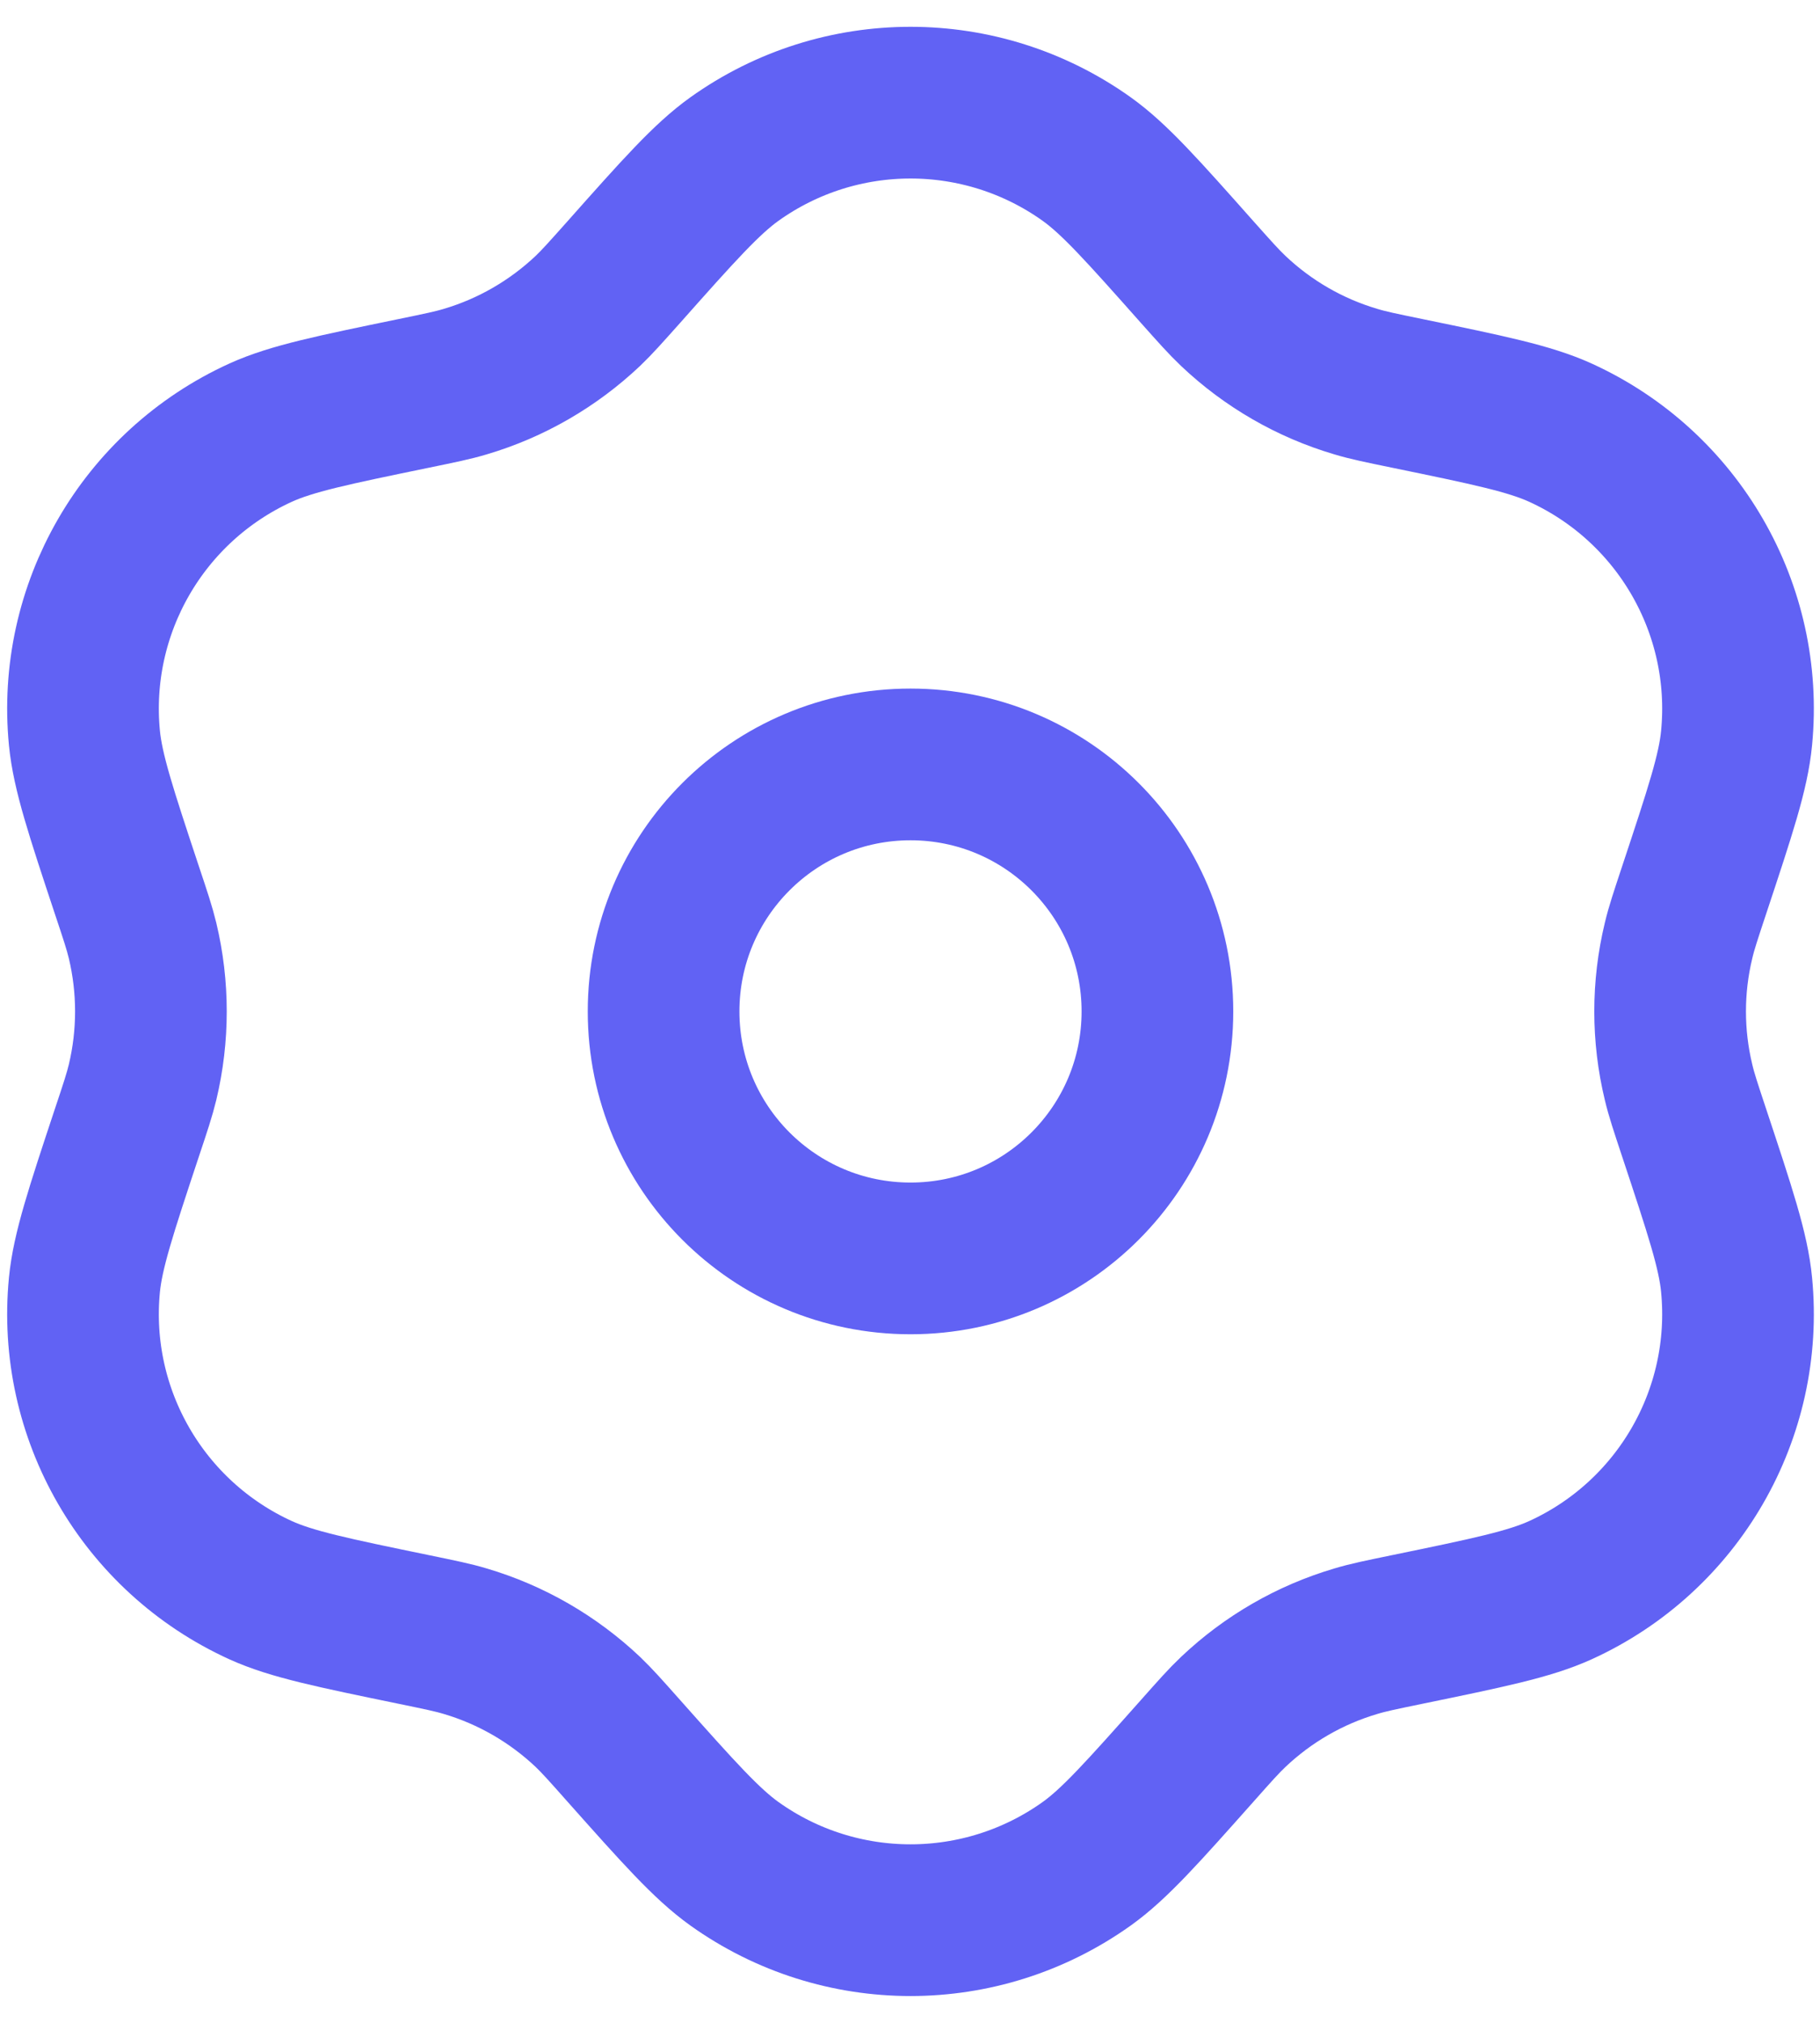
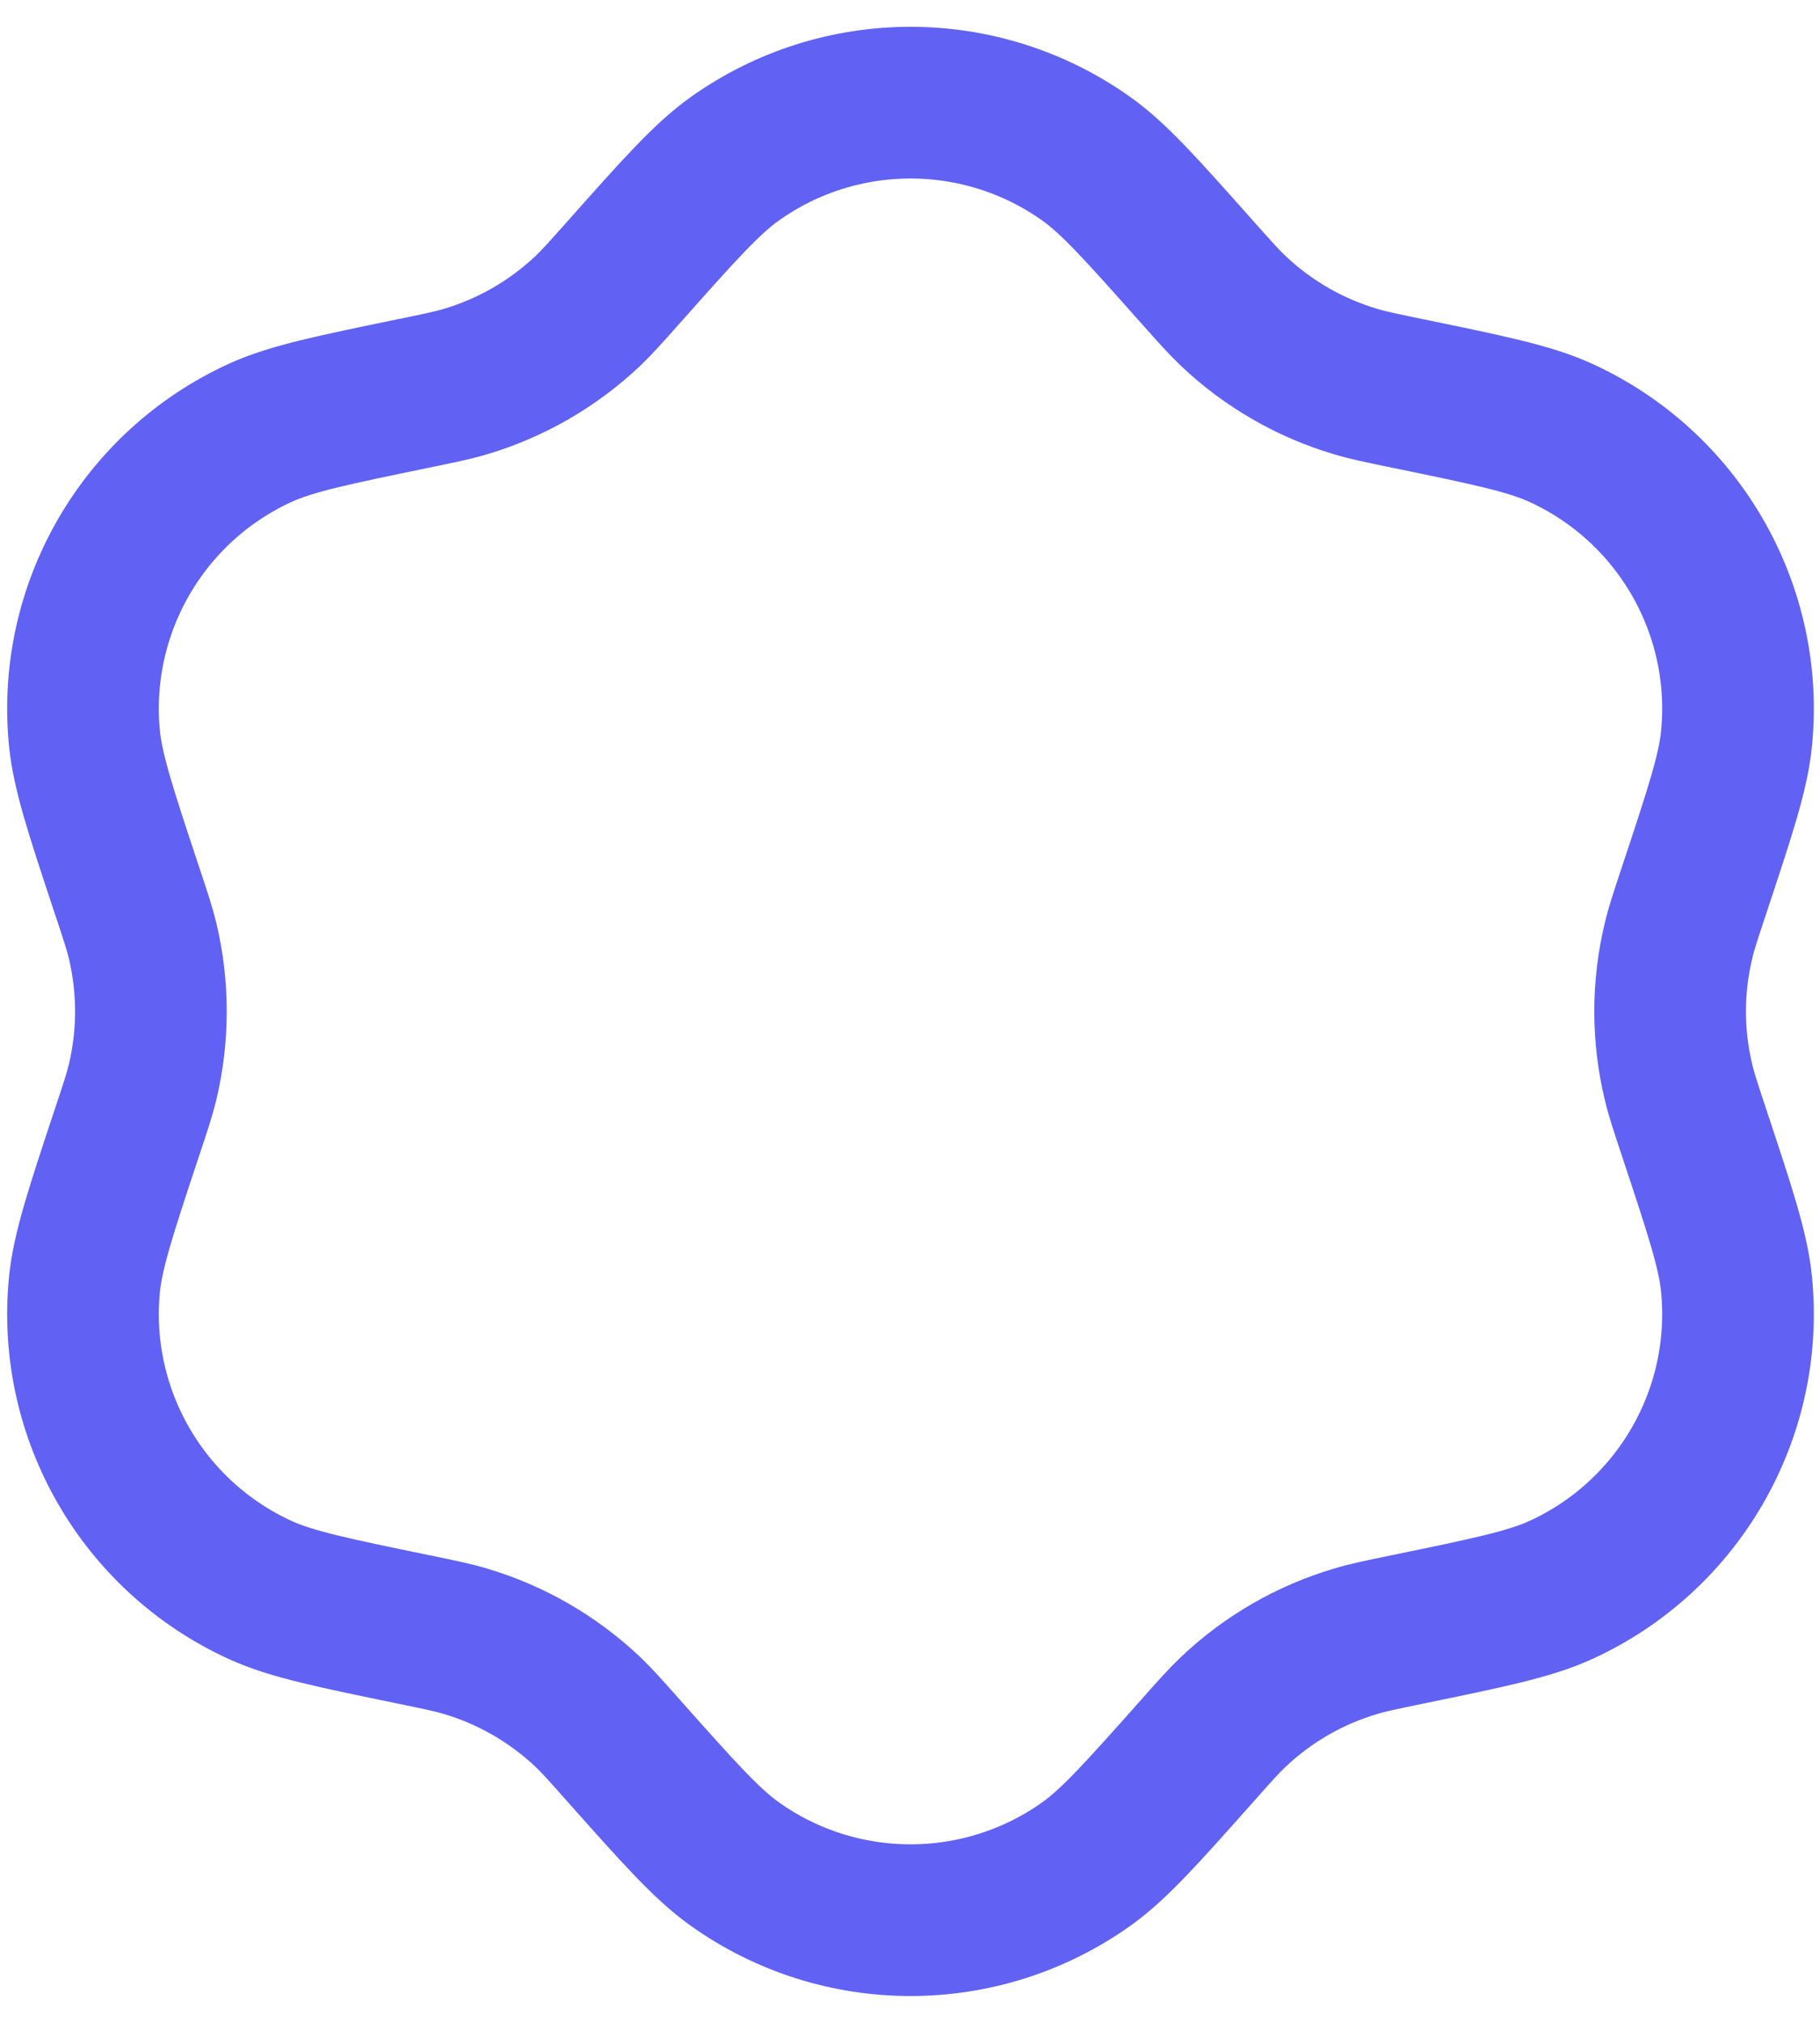
<svg xmlns="http://www.w3.org/2000/svg" fill="none" height="20" viewBox="0 0 18 20" width="18">
-   <path d="M11.447 10C11.447 11.349 10.354 12.442 9.005 12.442C7.656 12.442 6.563 11.349 6.563 10C6.563 8.651 7.656 7.558 9.005 7.558C10.354 7.558 11.447 8.651 11.447 10Z" stroke="#6162F4" stroke-linejoin="round" stroke-width="1.5" />
  <path d="M6.167 2.693C6.714 2.077 6.988 1.77 7.263 1.573C8.305 0.829 9.705 0.829 10.748 1.573C11.023 1.77 11.296 2.077 11.843 2.693V2.693C12.017 2.888 12.104 2.986 12.197 3.074C12.54 3.399 12.955 3.639 13.409 3.773C13.531 3.81 13.659 3.836 13.916 3.889V3.889C14.722 4.055 15.124 4.138 15.431 4.277C16.598 4.808 17.299 6.022 17.175 7.297C17.143 7.633 17.013 8.023 16.754 8.804V8.804C16.672 9.052 16.63 9.176 16.601 9.3C16.49 9.76 16.49 10.24 16.601 10.7C16.63 10.824 16.672 10.948 16.754 11.196V11.196C17.013 11.977 17.143 12.367 17.175 12.703C17.299 13.978 16.598 15.192 15.431 15.723C15.124 15.862 14.722 15.945 13.916 16.111V16.111C13.659 16.164 13.531 16.19 13.409 16.227C12.955 16.361 12.54 16.601 12.197 16.926C12.104 17.014 12.017 17.112 11.843 17.308V17.308C11.296 17.923 11.023 18.23 10.748 18.427C9.705 19.171 8.305 19.171 7.263 18.427C6.988 18.23 6.714 17.923 6.167 17.308V17.308C5.993 17.112 5.906 17.014 5.814 16.926C5.47 16.601 5.055 16.361 4.602 16.227C4.479 16.19 4.351 16.164 4.094 16.111V16.111C3.289 15.945 2.886 15.862 2.579 15.723C1.412 15.192 0.711 13.978 0.835 12.703C0.868 12.367 0.997 11.977 1.256 11.196V11.196C1.339 10.948 1.38 10.824 1.41 10.7C1.52 10.24 1.52 9.76 1.41 9.3C1.38 9.176 1.339 9.052 1.256 8.804V8.804C0.997 8.023 0.868 7.633 0.835 7.297C0.711 6.022 1.412 4.808 2.579 4.277C2.886 4.138 3.289 4.055 4.094 3.889V3.889C4.351 3.836 4.479 3.81 4.602 3.773C5.055 3.639 5.47 3.399 5.814 3.074C5.906 2.986 5.993 2.888 6.167 2.693V2.693Z" stroke="#6162F4" stroke-linejoin="round" stroke-width="1.5" />
</svg>